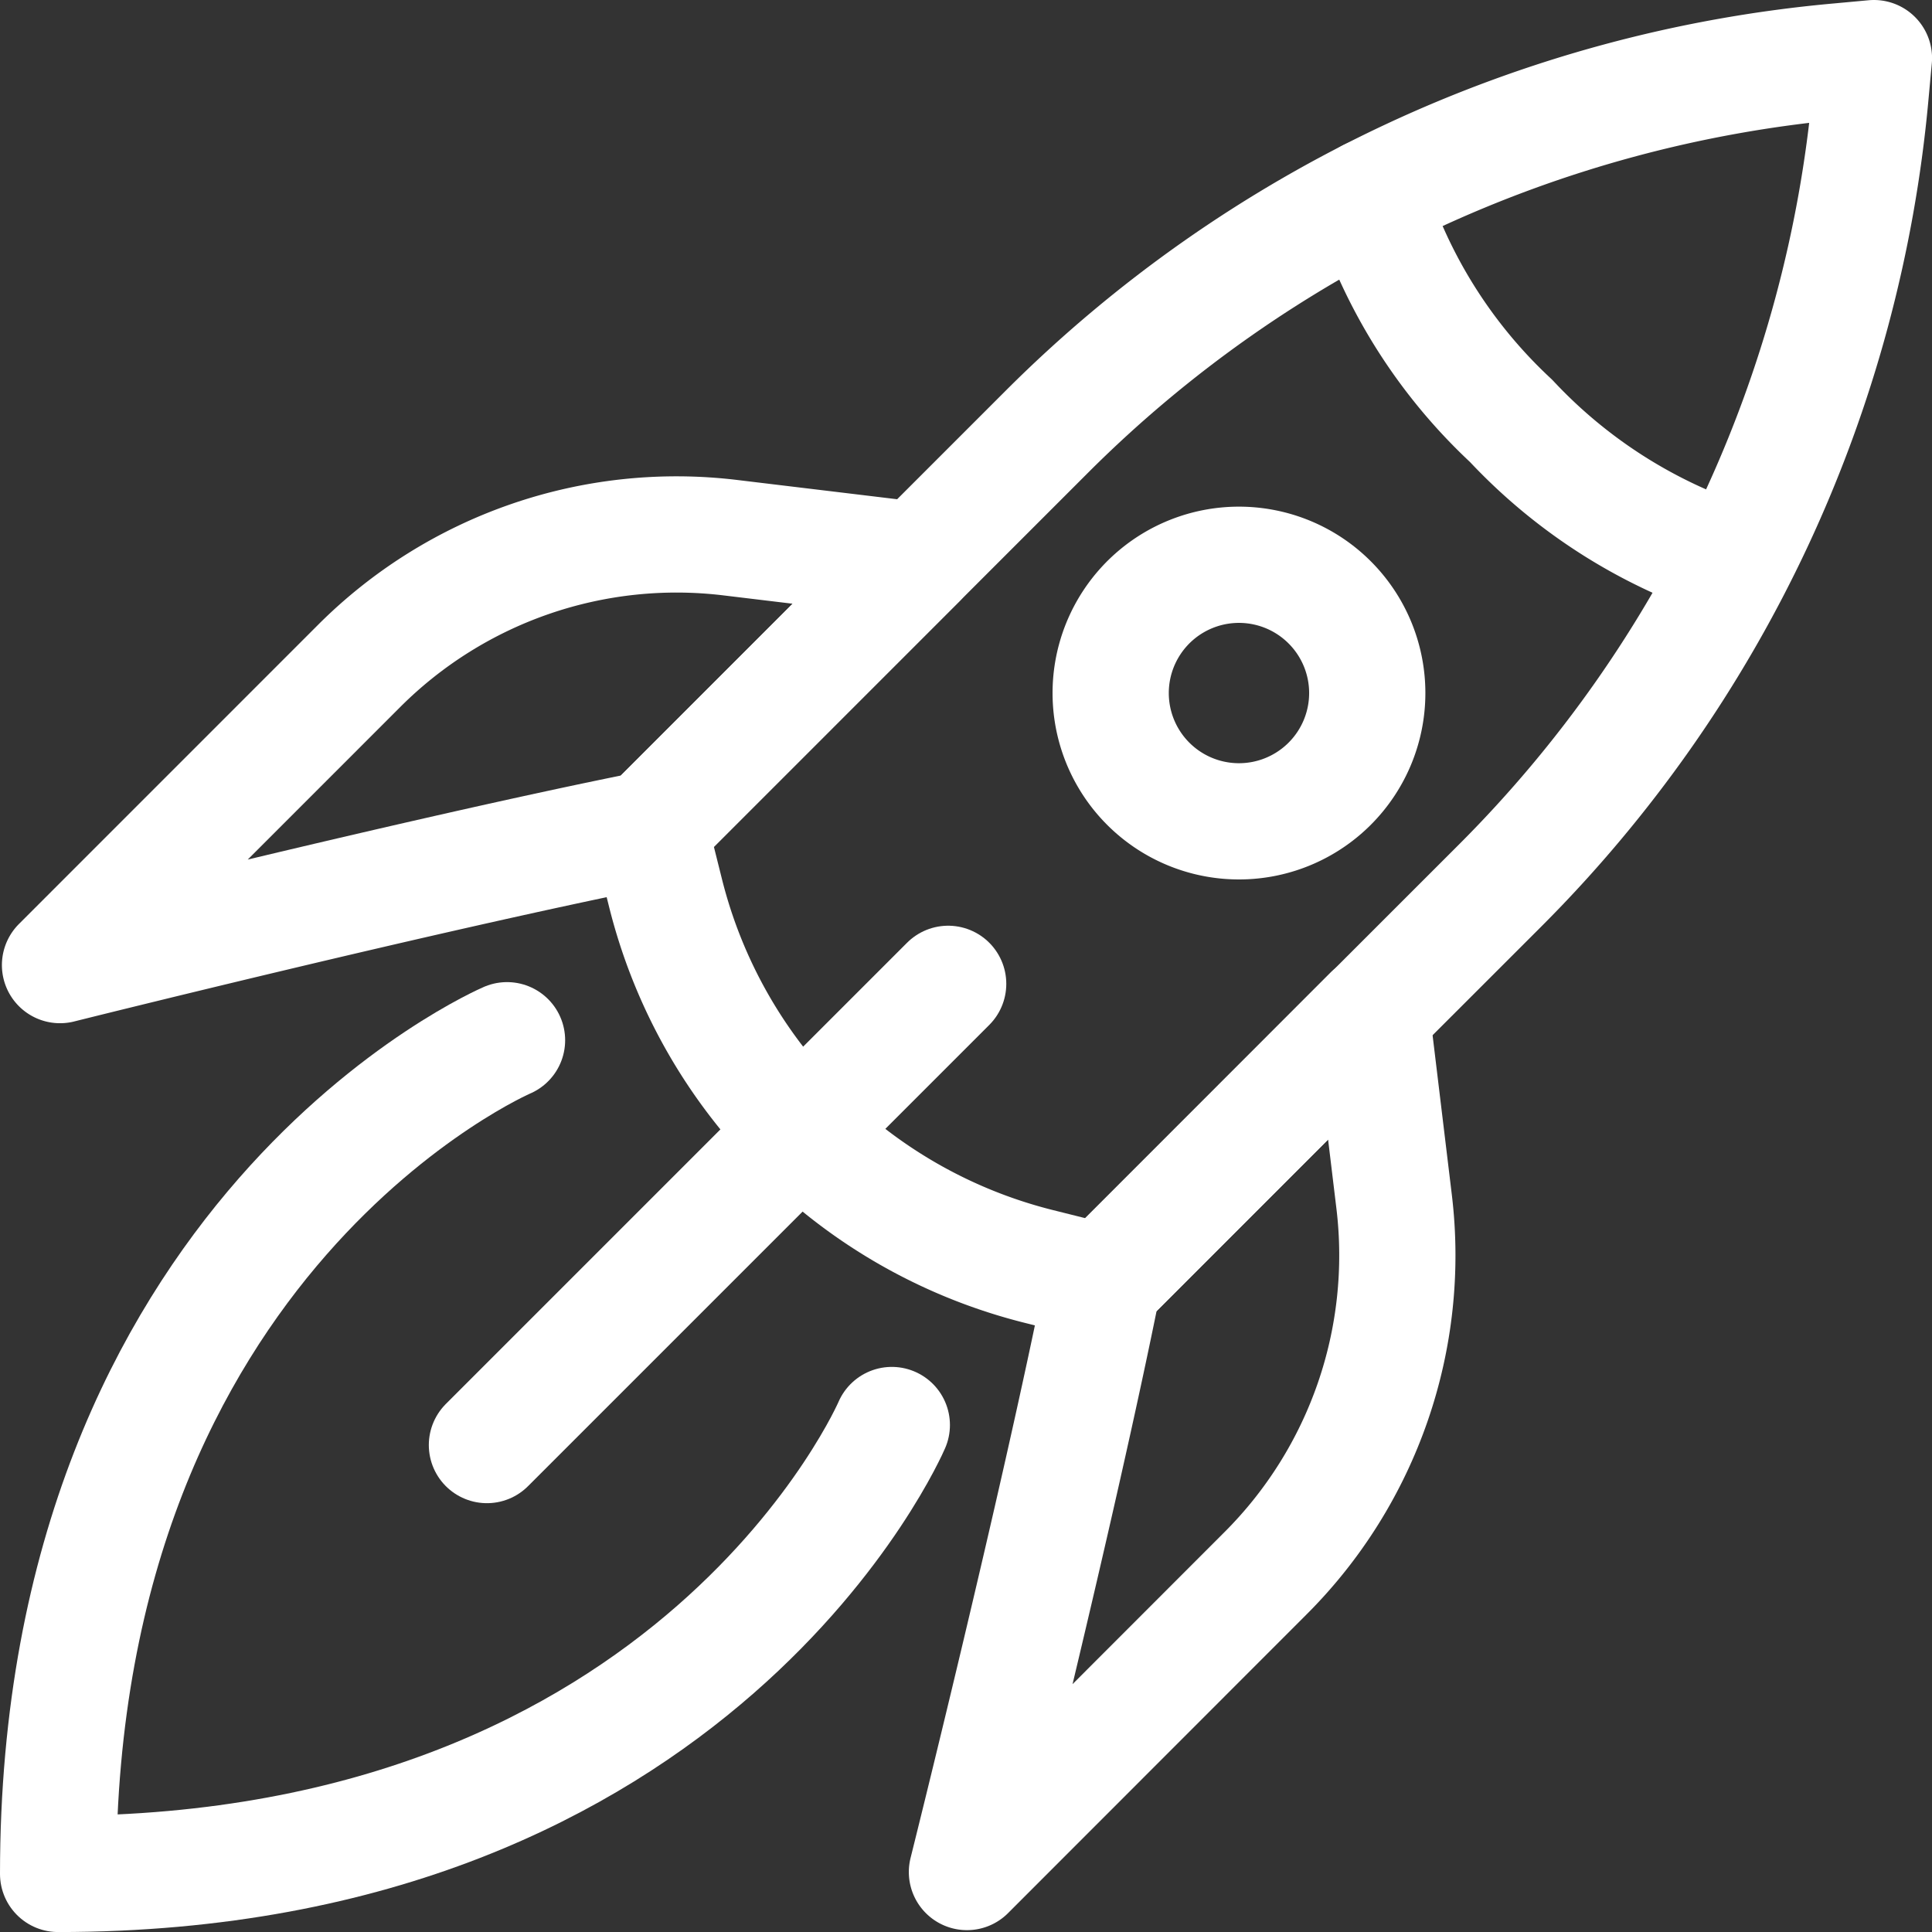
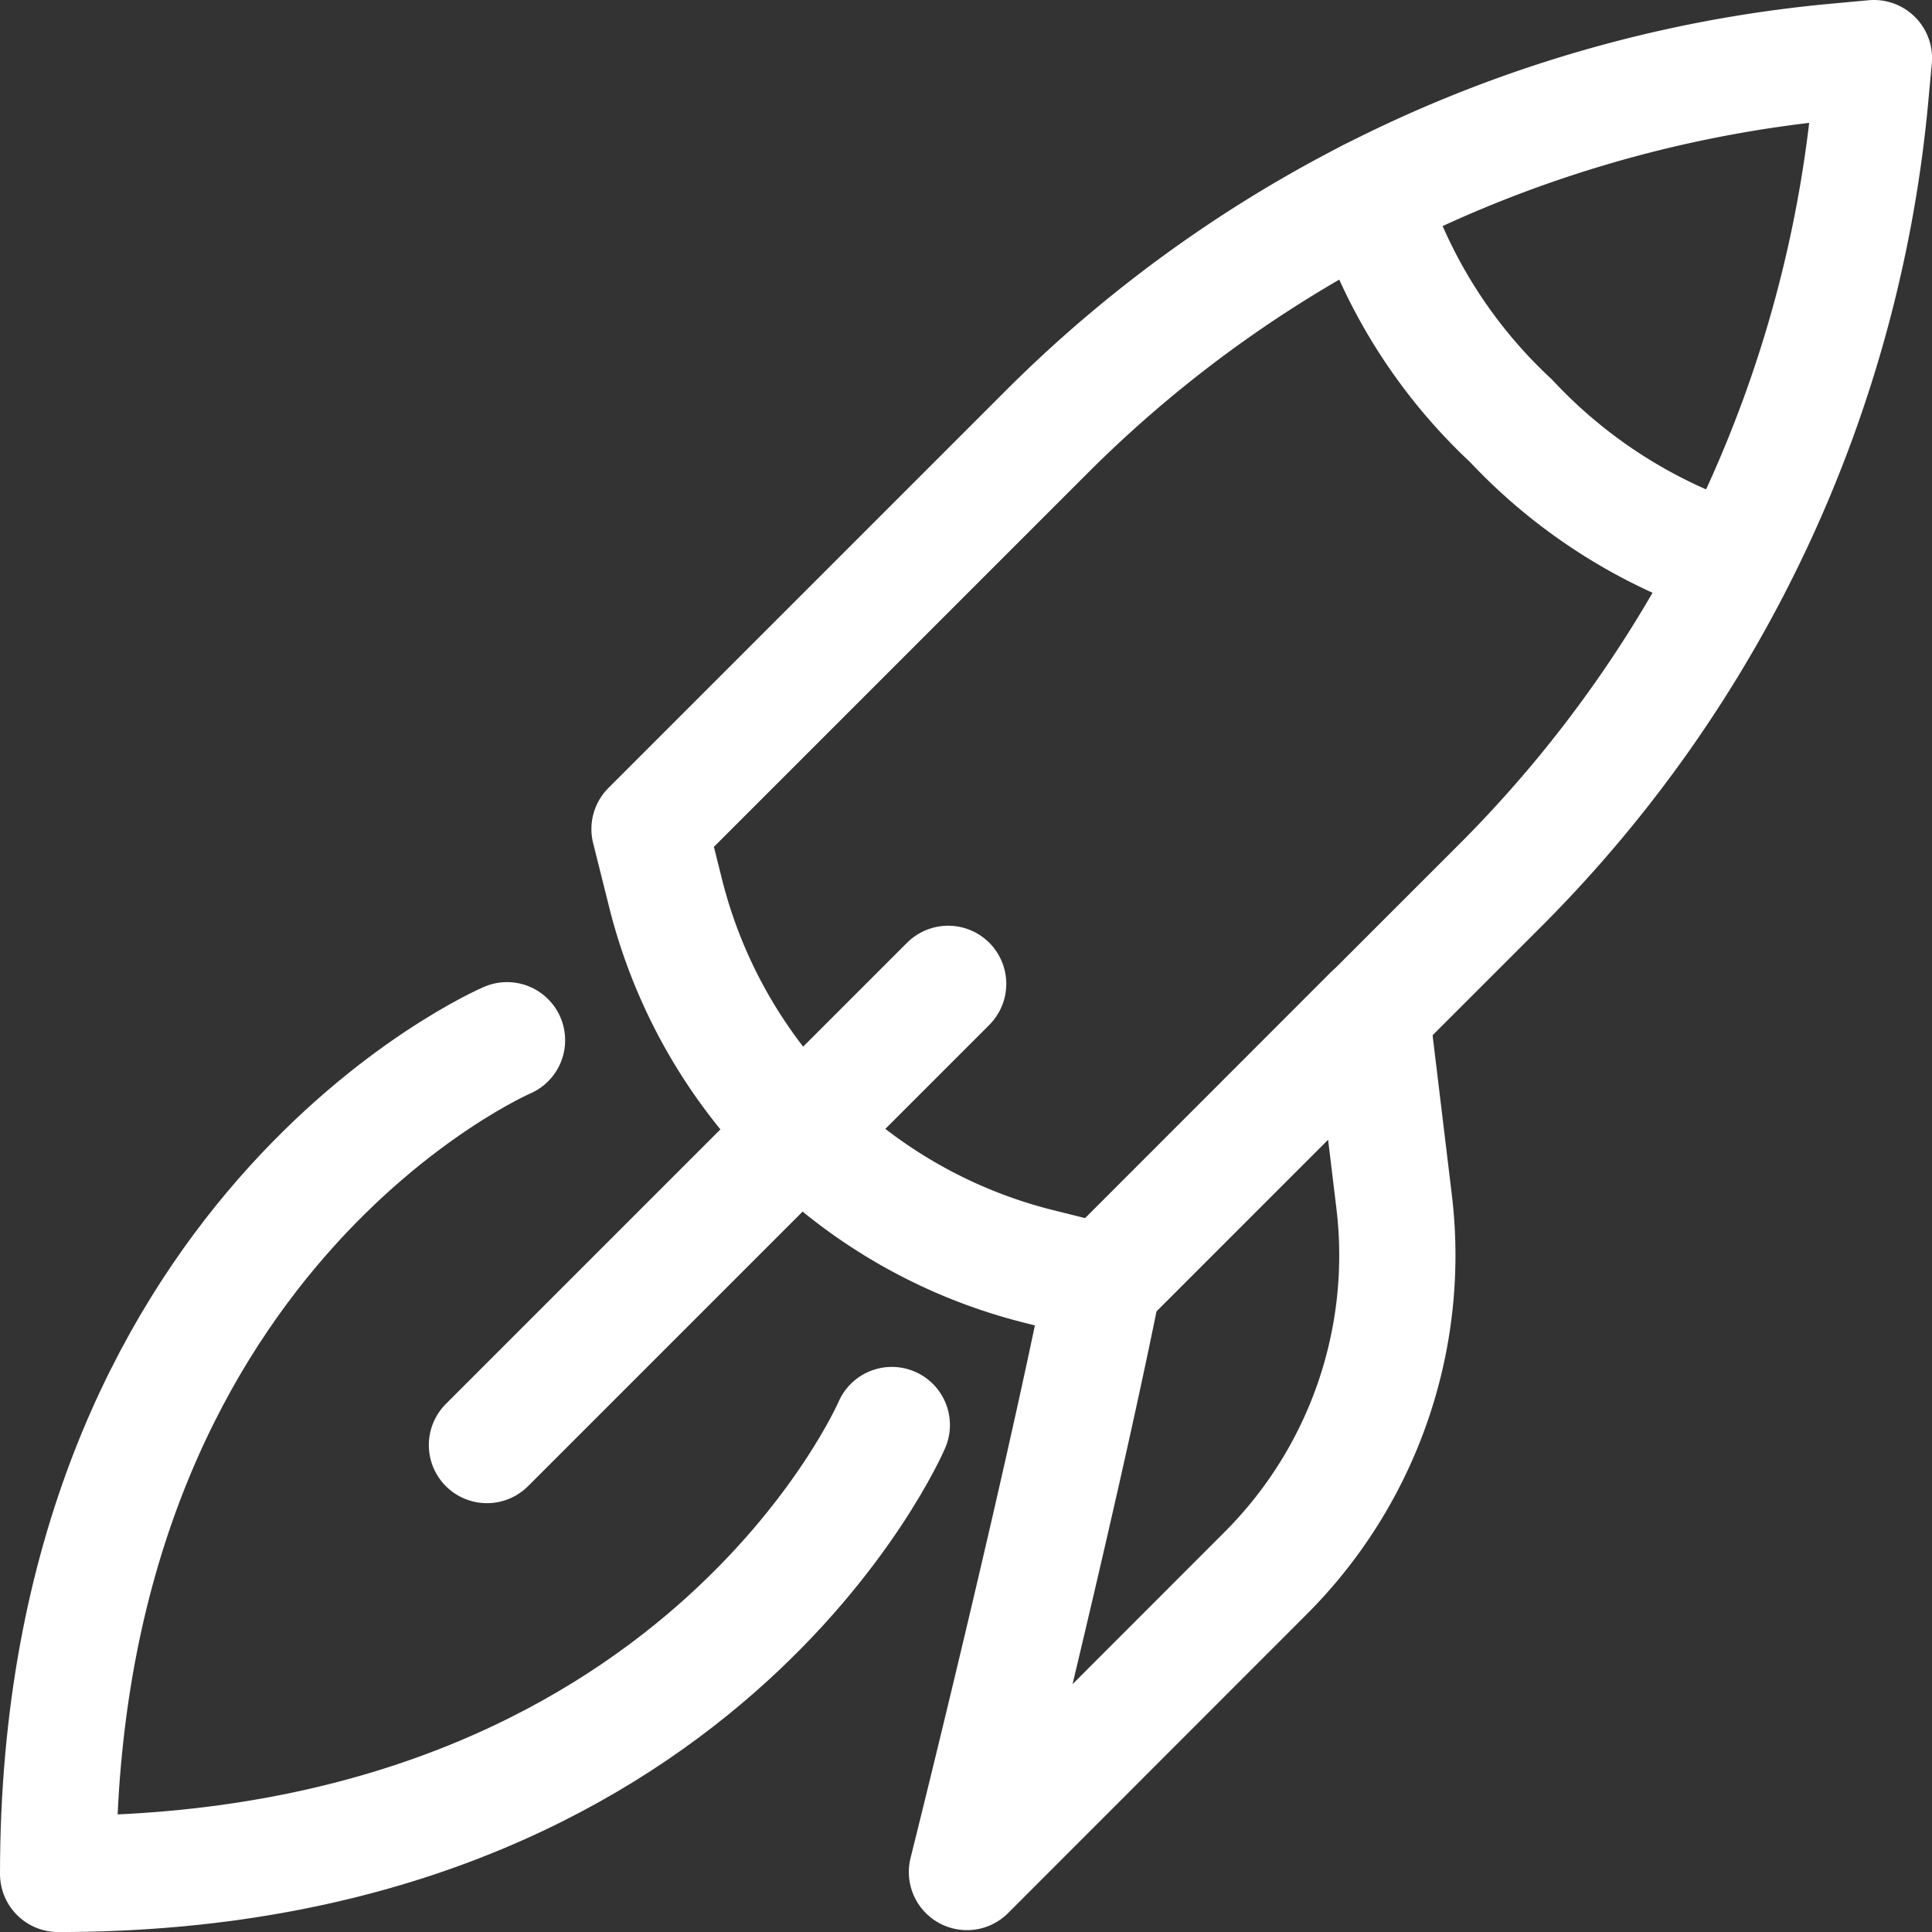
<svg xmlns="http://www.w3.org/2000/svg" width="41.553" height="41.554" viewBox="0 0 41.553 41.554">
  <rect x="0" y="0" width="41.553" height="41.554" fill="#333333" stroke="none" />
  <g id="icon_home_rocket" data-name="icon/home/rocket" transform="translate(1.25 1.25)">
    <g id="Group_15" data-name="Group 15" transform="translate(0 0)">
      <path id="Stroke_1" data-name="Stroke 1" d="M0,16.581.345,17.96a11.036,11.036,0,0,0,8.029,8.029l1.379.345L18.3,17.79A27.579,27.579,0,0,0,26.262.782L26.334,0l-.782.072A27.588,27.588,0,0,0,8.542,8.039Z" transform="translate(12.72)" fill="none" stroke="#fff" stroke-linecap="round" stroke-linejoin="round" stroke-miterlimit="10" stroke-width="2.5" />
      <path id="Stroke_3" data-name="Stroke 3" d="M0,0A11.134,11.134,0,0,0,3.041,4.819a11.26,11.26,0,0,0,4.687,3" transform="translate(28.21 2.984)" fill="none" stroke="#fff" stroke-linecap="round" stroke-linejoin="round" stroke-miterlimit="10" stroke-width="2.5" />
      <path id="Stroke_5" data-name="Stroke 5" d="M9.92,0,0,9.92" transform="translate(9.223 19.91)" fill="none" stroke="#fff" stroke-linecap="round" stroke-linejoin="round" stroke-miterlimit="10" stroke-width="2.5" />
-       <path id="Stroke_7" data-name="Stroke 7" d="M18.458.556,14.414.069A9.653,9.653,0,0,0,6.433,2.828L0,9.262S7.8,7.311,12.679,6.336Z" transform="translate(0.041 10.245)" fill="none" stroke="#fff" stroke-linecap="round" stroke-linejoin="round" stroke-miterlimit="10" stroke-width="2.5" />
      <path id="Stroke_9" data-name="Stroke 9" d="M8.7,0l.488,4.044a9.662,9.662,0,0,1-2.759,7.981L0,18.458s1.952-7.8,2.927-12.679Z" transform="translate(19.547 20.555)" fill="none" stroke="#fff" stroke-linecap="round" stroke-linejoin="round" stroke-miterlimit="10" stroke-width="2.5" />
-       <path id="Stroke_11" data-name="Stroke 11" d="M4.709,4.709a2.759,2.759,0,1,1,0-3.9A2.758,2.758,0,0,1,4.709,4.709Z" transform="translate(22.64 10.897)" fill="none" stroke="#fff" stroke-linecap="round" stroke-linejoin="round" stroke-miterlimit="10" stroke-width="2.5" />
      <path id="Stroke_13" data-name="Stroke 13" d="M17.931,8.276S13.793,17.931,0,17.931C0,4.138,9.655,0,9.655,0" transform="translate(0 21.123)" fill="none" stroke="#fff" stroke-linecap="round" stroke-linejoin="round" stroke-miterlimit="10" stroke-width="2.5" />
    </g>
  </g>
</svg>